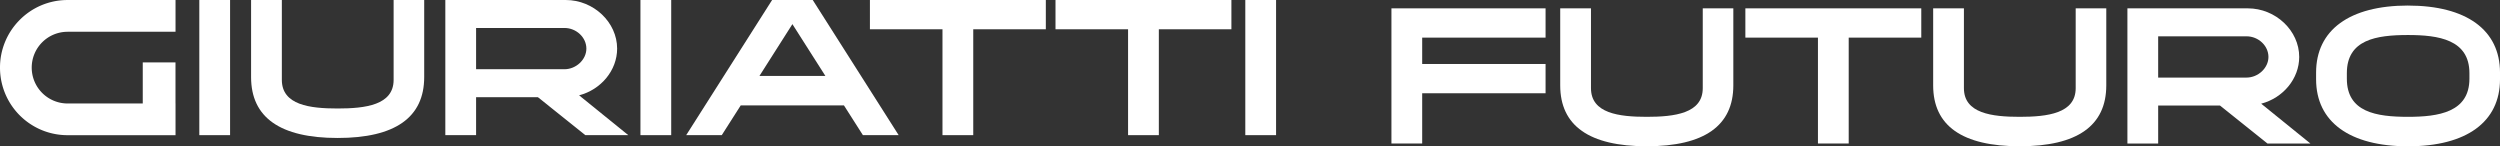
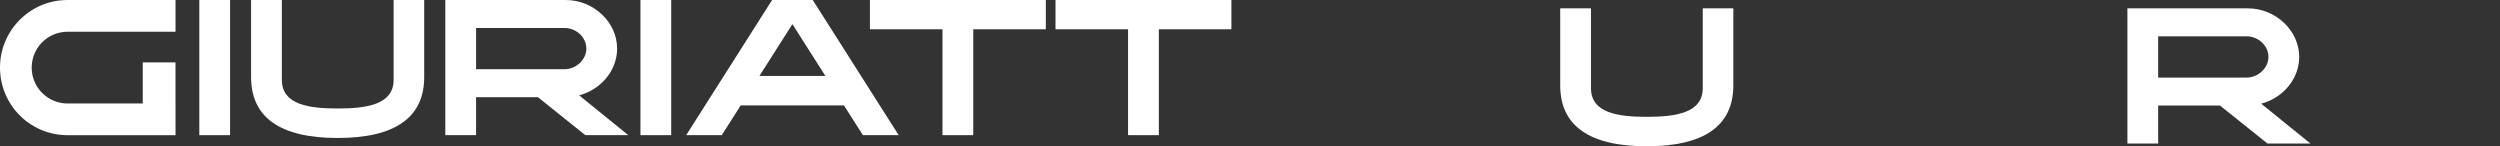
<svg xmlns="http://www.w3.org/2000/svg" viewBox="0 0 3280.19 191.94">
  <rect x="0" y="0" width="3280.19" height="191.94" fill="#333333" stroke="none" />
  <defs>
    <style>      .cls-1 {        fill: #fff;      }    </style>
  </defs>
  <g id="Livello_2" data-name="Livello 2">
    <g id="Livello_1-2" data-name="Livello 1">
-       <polygon class="cls-1" points="2027.9 49.36 2027.9 10.95 1825.67 10.95 1825.67 188.28 1866.02 188.28 1866.02 122.36 2027.9 122.36 2027.9 83.95 1866.02 83.95 1866.02 49.36 2027.9 49.36" />
      <path class="cls-1" d="M-6319.32,1265.92V1370.7c0,33.1-37.13,37.56-73.45,37.56s-73.21-4.46-73.21-37.56V1265.92h-40.36V1367c0,53,38.21,79.88,113.57,79.88S-6279.2,1420-6279.2,1367V1265.92Z" transform="translate(8553.46 -1254.97)" />
-       <polygon class="cls-1" points="2290.06 10.95 2290.06 49.36 2385.28 49.36 2385.28 188.28 2425.64 188.28 2425.64 49.36 2520.86 49.36 2520.86 10.95 2290.06 10.95" />
-       <path class="cls-1" d="M-5830,1265.92V1370.7c0,33.1-37.13,37.56-73.45,37.56s-73.2-4.46-73.2-37.56V1265.92H-6017V1367c0,53,38.21,79.88,113.57,79.88s113.57-26.88,113.57-79.88V1265.92Z" transform="translate(8553.46 -1254.97)" />
      <path class="cls-1" d="M-5721.78,1302.62h115.93c15.6,0,28.77,12.39,28.77,27.06,0,14.42-13.44,27.07-28.77,27.07h-115.93Zm135.17,88.39c28.88-7.56,49.89-32.85,49.89-61.33,0-34.56-30.87-63.76-67.42-63.76h-158v177.33h40.36v-49.81h81.11l62.26,49.81h56.34Z" transform="translate(8553.46 -1254.97)" />
-       <path class="cls-1" d="M-5313.39,1358.25c0,44.07-40.7,50-80.52,50-41.7,0-80.3-6.06-80.3-50v-7.33c0-44,38.6-50,80.3-50,39.82,0,80.52,5.94,80.52,50Zm-80.52-96c-76.68,0-120.66,32-120.66,87.93V1359c0,55.89,44,87.93,120.66,87.93s120.65-32,120.65-87.93v-8.79c0-55.88-44-87.93-120.65-87.93" transform="translate(8553.46 -1254.97)" />
      <rect class="cls-1" x="261.52" width="40.36" height="177.33" />
      <path class="cls-1" d="M-8037,1359.76c0,33.09-37.13,37.56-73.45,37.56s-73.21-4.47-73.21-37.56V1255h-40.36v101.12c0,53,38.21,79.88,113.57,79.88s113.57-26.88,113.57-79.88V1255H-8037Z" transform="translate(8553.46 -1254.97)" />
      <path class="cls-1" d="M-7928.8,1291.67h115.94c15.59,0,28.77,12.4,28.77,27.07,0,14.41-13.45,27.06-28.77,27.06H-7928.8Zm185.07,27.07c0-34.57-30.88-63.77-67.43-63.77h-158v177.34h40.36V1382.5h81.12l62.25,49.81h56.35l-64.55-52.25c28.88-7.55,49.9-32.85,49.9-61.32" transform="translate(8553.46 -1254.97)" />
      <path class="cls-1" d="M-7470.5,1354.59H-7557l43.23-67.95Zm-69.9-99.62-112.73,177.34h46.67l24.9-39.07h135.41l24.9,39.07h46.92L-7487.06,1255Z" transform="translate(8553.46 -1254.97)" />
      <polygon class="cls-1" points="1141.4 38.41 1236.61 38.41 1236.61 177.33 1276.98 177.33 1276.98 38.41 1372.2 38.41 1372.2 0 1141.4 0 1141.4 38.41" />
      <polygon class="cls-1" points="1384.9 38.41 1480.12 38.41 1480.12 177.33 1520.48 177.33 1520.48 38.41 1615.7 38.41 1615.7 0 1384.9 0 1384.9 38.41" />
-       <rect class="cls-1" x="1633.94" width="40.36" height="177.33" />
      <rect class="cls-1" x="840.32" width="40.36" height="177.33" />
      <path class="cls-1" d="M-8464.85,1296.62h141.7V1255h-141.7a88.22,88.22,0,0,0-63.74,27.12,88.31,88.31,0,0,0-24.87,61.55,88.59,88.59,0,0,0,45.51,77.49,88.29,88.29,0,0,0,43.1,11.18h141.7v-41.59h-.05v-53.93h-42.95v53.93h-98.7a47.08,47.08,0,0,1-47-47.08,47,47,0,0,1,47-47" transform="translate(8553.46 -1254.97)" />
    </g>
  </g>
</svg>